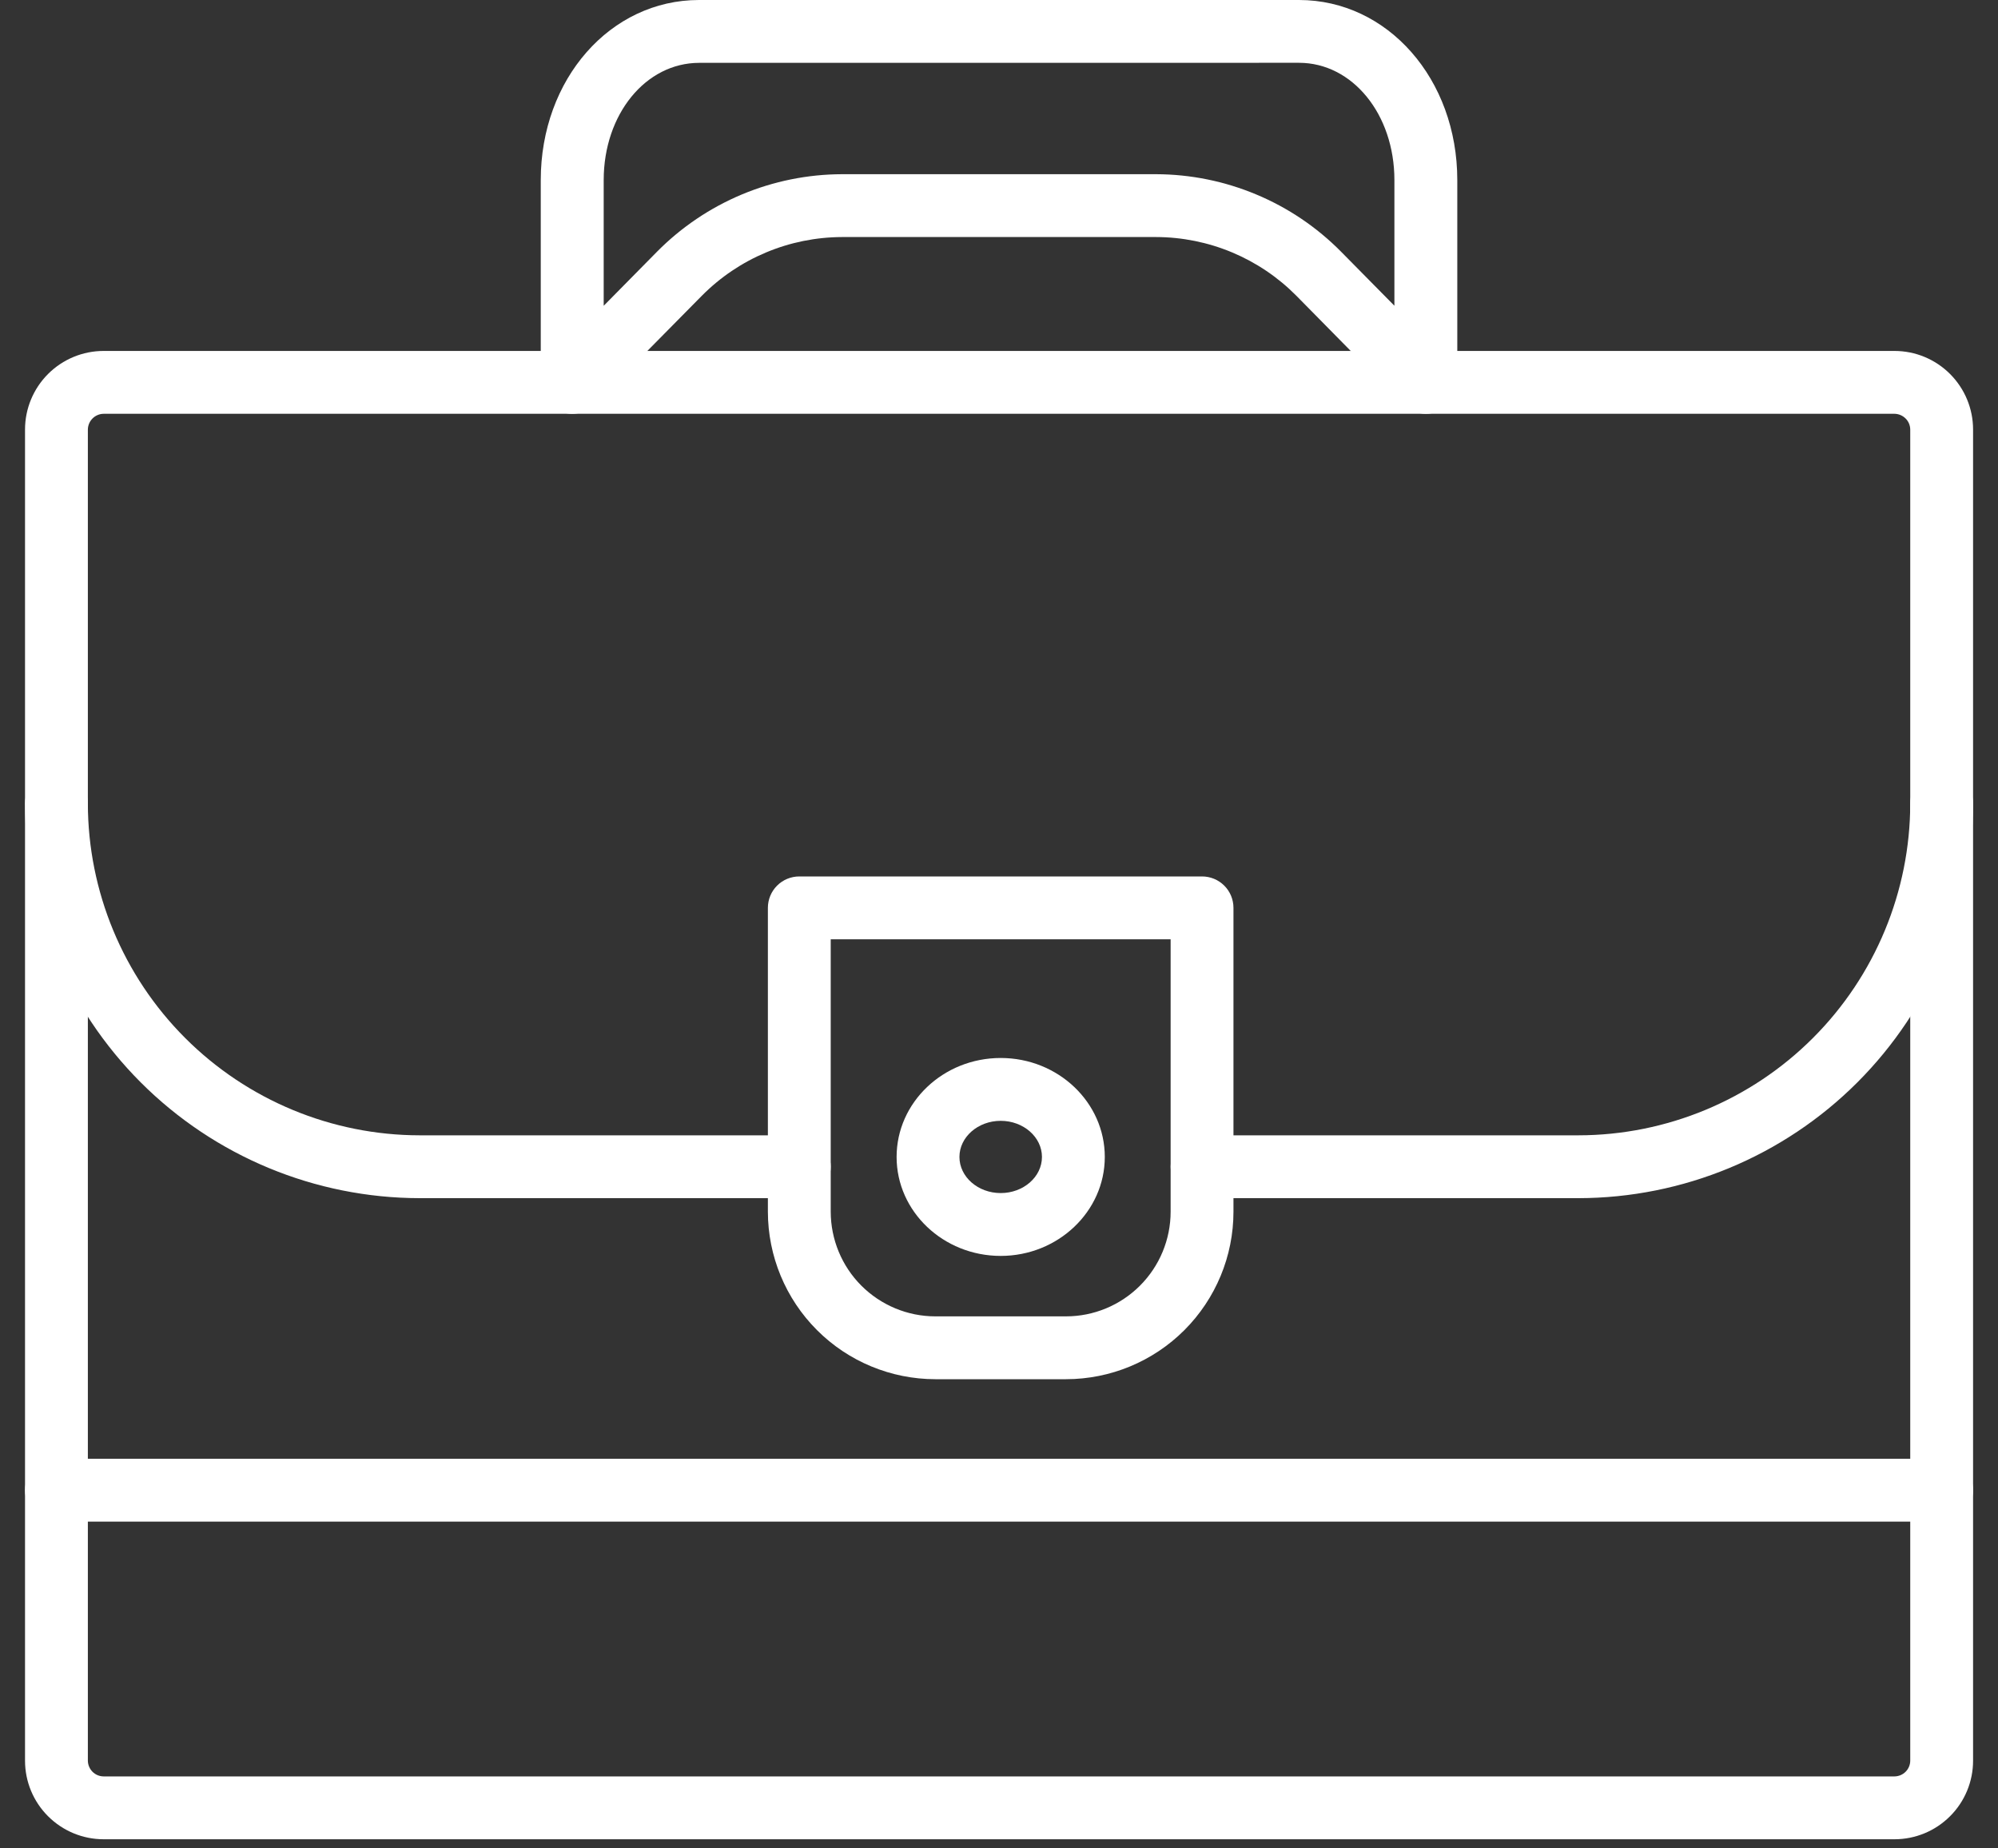
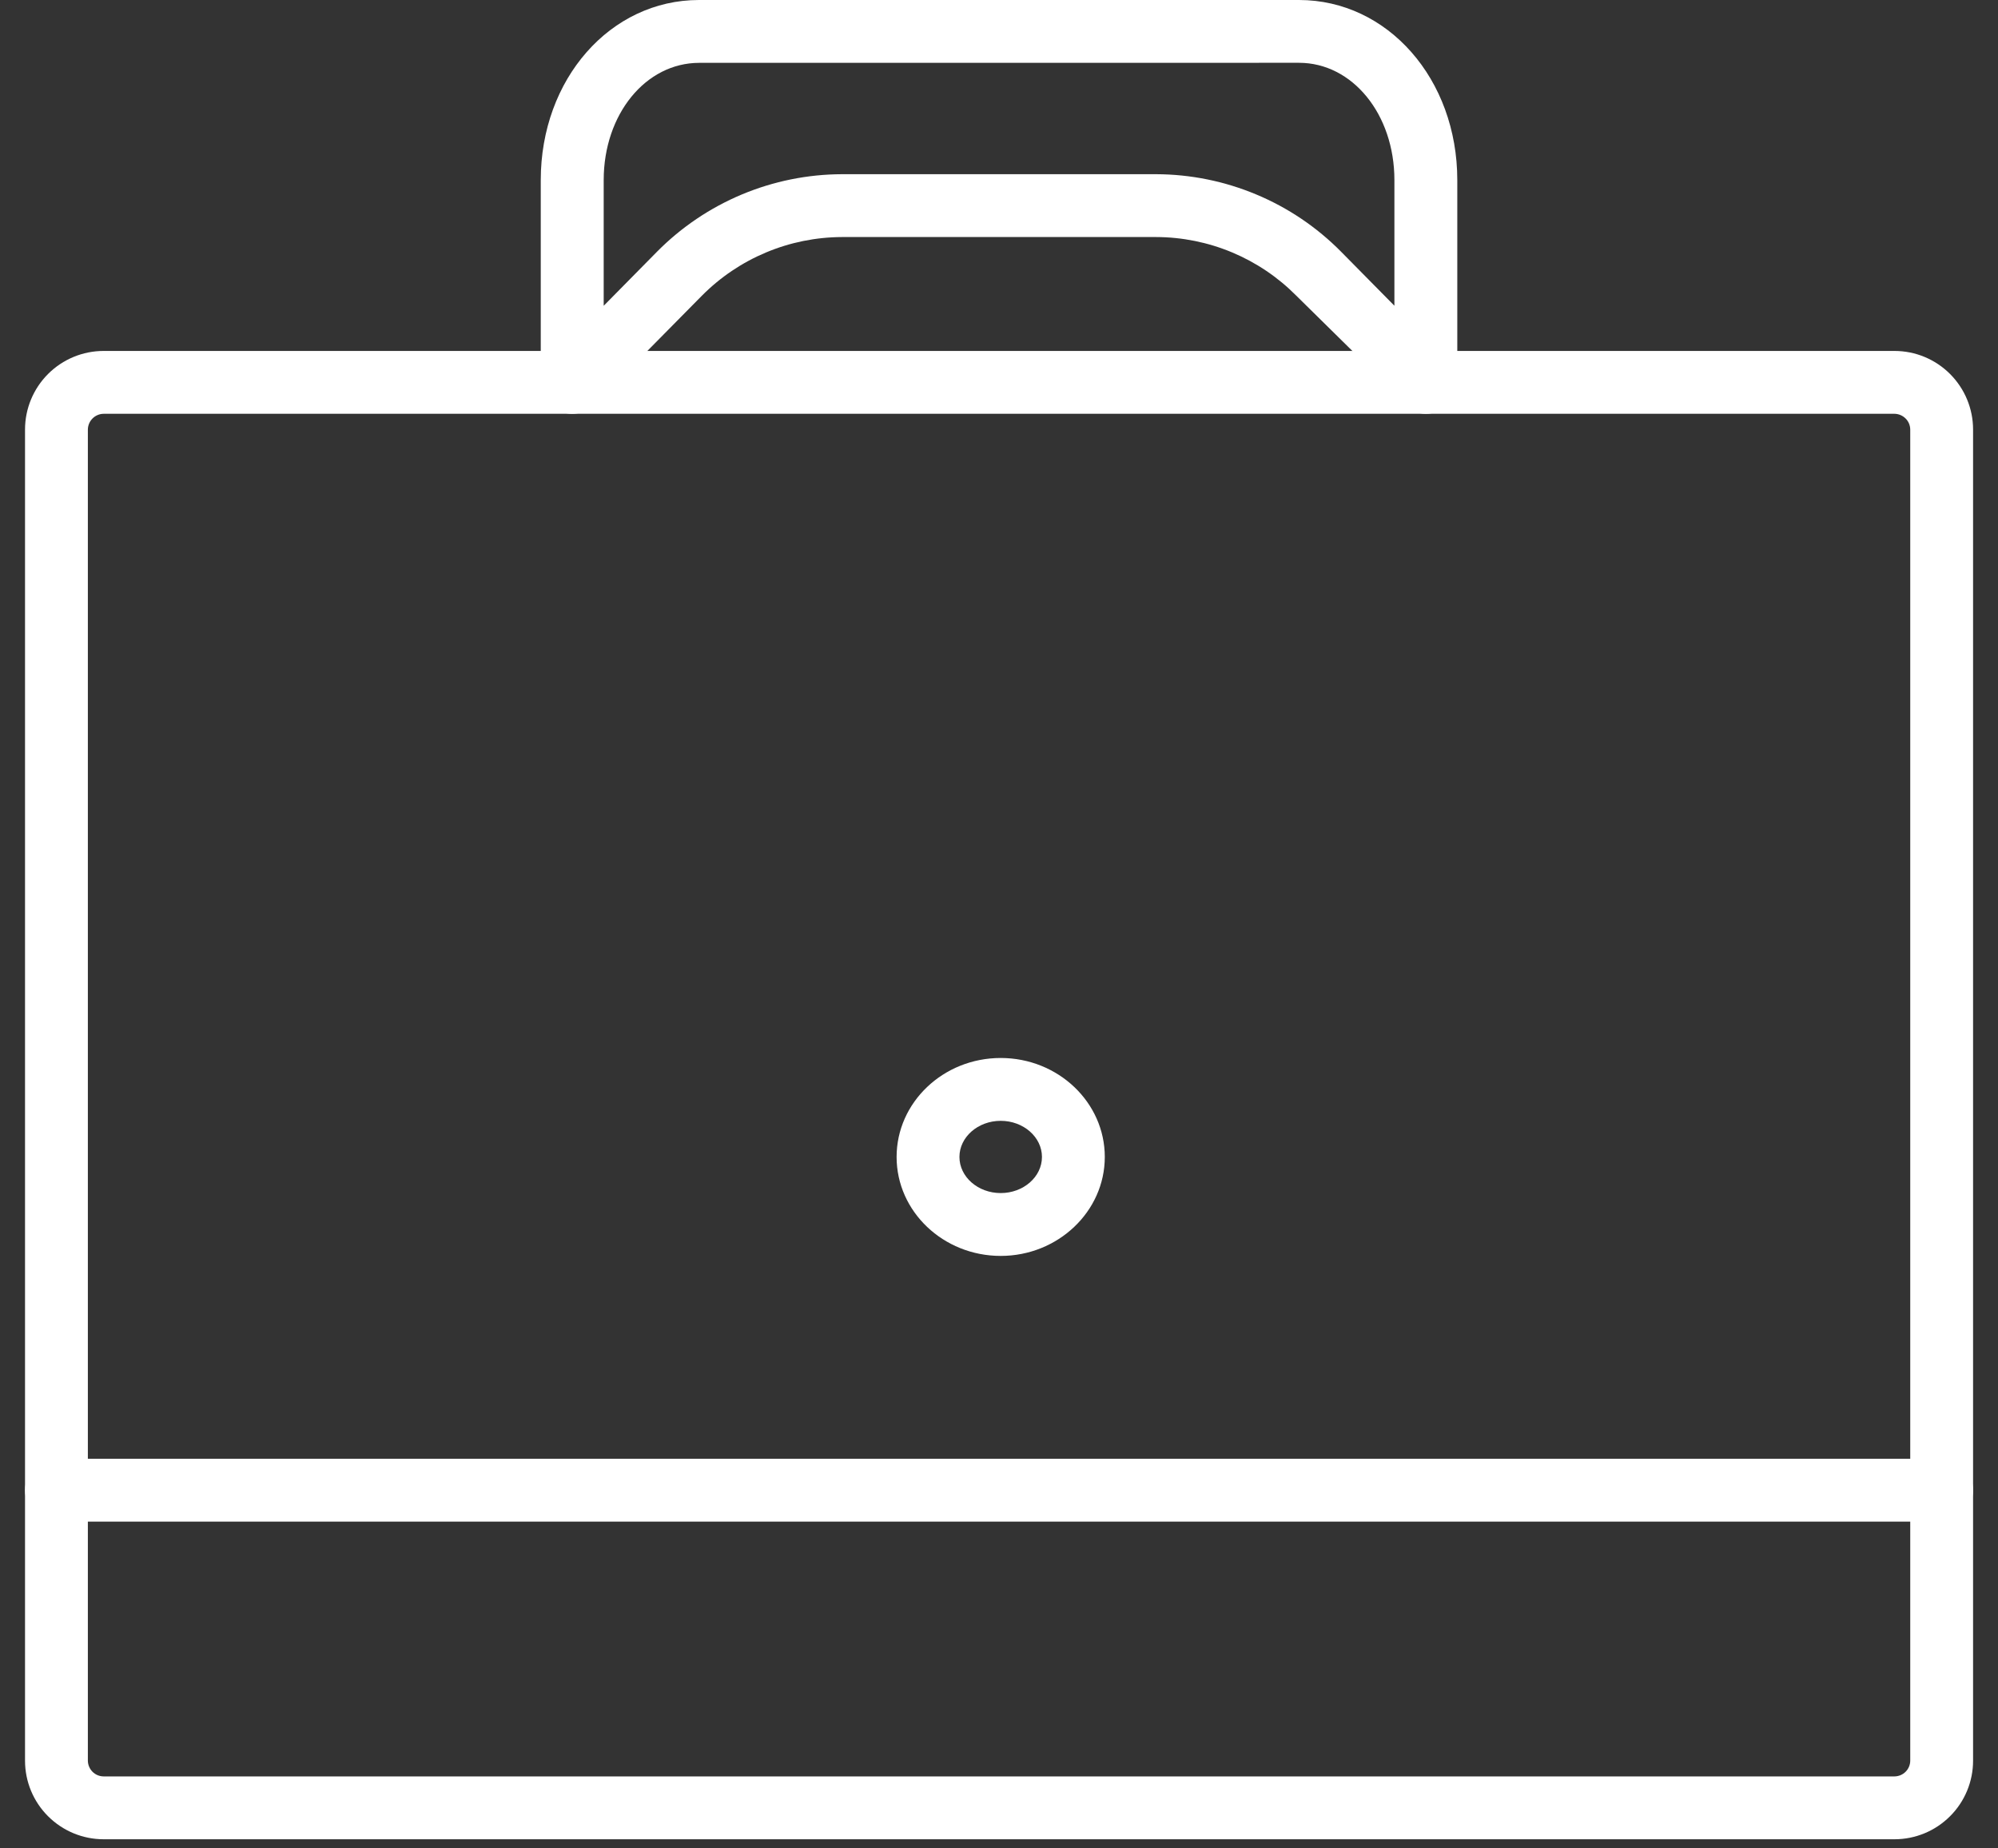
<svg xmlns="http://www.w3.org/2000/svg" width="40" height="37" viewBox="0 0 40 37" fill="none">
  <rect x="0" y="0" width="40" height="37" fill="#333333" stroke="none" />
  <path d="M37.928 36.817H2.074C1.657 36.817 1.257 36.651 0.962 36.356C0.667 36.062 0.501 35.662 0.501 35.245V8.598C0.501 8.181 0.667 7.781 0.962 7.486C1.257 7.191 1.657 7.025 2.074 7.025H37.928C38.346 7.025 38.745 7.191 39.04 7.486C39.335 7.781 39.501 8.181 39.501 8.598V35.245C39.501 35.662 39.335 36.062 39.04 36.356C38.745 36.651 38.346 36.817 37.928 36.817ZM2.074 8.283C1.99 8.284 1.911 8.318 1.852 8.377C1.794 8.435 1.76 8.515 1.759 8.598V35.245C1.76 35.328 1.794 35.407 1.852 35.466C1.911 35.525 1.99 35.558 2.074 35.559H37.928C38.011 35.558 38.091 35.525 38.15 35.466C38.209 35.407 38.242 35.328 38.243 35.245V8.598C38.242 8.515 38.209 8.435 38.15 8.377C38.091 8.318 38.011 8.284 37.928 8.283H2.074Z" fill="white" />
-   <path d="M28.546 8.284C28.462 8.284 28.38 8.267 28.303 8.235C28.226 8.203 28.156 8.156 28.097 8.096L25.952 5.919C25.584 5.548 25.148 5.254 24.666 5.052C24.185 4.851 23.668 4.746 23.146 4.745H16.856C16.334 4.747 15.818 4.851 15.337 5.053C14.856 5.254 14.419 5.549 14.052 5.919L11.902 8.096C11.815 8.185 11.703 8.246 11.58 8.271C11.458 8.296 11.331 8.284 11.216 8.236C11.101 8.189 11.002 8.108 10.932 8.005C10.863 7.901 10.826 7.779 10.826 7.655V3.605C10.826 1.584 12.217 0 13.994 0H26.006C27.783 0 29.175 1.584 29.175 3.605V7.655C29.175 7.821 29.108 7.981 28.99 8.099C28.872 8.217 28.712 8.284 28.546 8.284ZM13.999 1.258C12.924 1.258 12.086 2.29 12.086 3.605V6.121L13.155 5.037C13.639 4.548 14.216 4.159 14.851 3.893C15.486 3.627 16.167 3.489 16.856 3.487H23.146C23.835 3.489 24.516 3.627 25.151 3.893C25.786 4.158 26.362 4.547 26.846 5.036L27.916 6.12V3.604C27.916 2.288 27.077 1.257 26.005 1.257L13.999 1.258Z" fill="white" />
-   <path d="M21.342 27.608H18.726C17.837 27.607 16.984 27.254 16.356 26.625C15.727 25.996 15.374 25.144 15.373 24.255V18.173C15.373 18.006 15.439 17.846 15.557 17.728C15.675 17.61 15.835 17.544 16.002 17.544H24.065C24.232 17.544 24.392 17.61 24.51 17.728C24.628 17.846 24.694 18.006 24.694 18.173V24.255C24.694 25.144 24.34 25.996 23.712 26.625C23.083 27.254 22.231 27.607 21.342 27.608ZM16.631 18.802V24.255C16.632 24.81 16.852 25.343 17.245 25.736C17.638 26.128 18.17 26.35 18.726 26.35H21.342C21.897 26.35 22.43 26.128 22.822 25.736C23.215 25.343 23.436 24.81 23.436 24.255V18.802H16.631Z" fill="white" />
+   <path d="M28.546 8.284C28.462 8.284 28.38 8.267 28.303 8.235L25.952 5.919C25.584 5.548 25.148 5.254 24.666 5.052C24.185 4.851 23.668 4.746 23.146 4.745H16.856C16.334 4.747 15.818 4.851 15.337 5.053C14.856 5.254 14.419 5.549 14.052 5.919L11.902 8.096C11.815 8.185 11.703 8.246 11.58 8.271C11.458 8.296 11.331 8.284 11.216 8.236C11.101 8.189 11.002 8.108 10.932 8.005C10.863 7.901 10.826 7.779 10.826 7.655V3.605C10.826 1.584 12.217 0 13.994 0H26.006C27.783 0 29.175 1.584 29.175 3.605V7.655C29.175 7.821 29.108 7.981 28.99 8.099C28.872 8.217 28.712 8.284 28.546 8.284ZM13.999 1.258C12.924 1.258 12.086 2.29 12.086 3.605V6.121L13.155 5.037C13.639 4.548 14.216 4.159 14.851 3.893C15.486 3.627 16.167 3.489 16.856 3.487H23.146C23.835 3.489 24.516 3.627 25.151 3.893C25.786 4.158 26.362 4.547 26.846 5.036L27.916 6.12V3.604C27.916 2.288 27.077 1.257 26.005 1.257L13.999 1.258Z" fill="white" />
  <path d="M20.034 25.14C18.884 25.14 17.95 24.251 17.95 23.159C17.95 22.067 18.884 21.178 20.034 21.178C21.184 21.178 22.118 22.067 22.118 23.159C22.118 24.251 21.18 25.14 20.034 25.14ZM20.034 22.436C19.579 22.436 19.208 22.761 19.208 23.159C19.208 23.558 19.579 23.882 20.034 23.882C20.489 23.882 20.86 23.558 20.86 23.159C20.86 22.761 20.489 22.436 20.034 22.436Z" fill="white" />
-   <path d="M16.002 23.984H8.402C6.307 23.981 4.299 23.148 2.818 21.667C1.337 20.186 0.504 18.178 0.501 16.083C0.501 15.916 0.567 15.756 0.685 15.638C0.803 15.52 0.963 15.454 1.13 15.454C1.297 15.454 1.457 15.52 1.575 15.638C1.693 15.756 1.759 15.916 1.759 16.083C1.761 17.844 2.462 19.533 3.707 20.778C4.952 22.023 6.641 22.724 8.402 22.726H16.002C16.169 22.726 16.329 22.792 16.447 22.91C16.565 23.028 16.631 23.188 16.631 23.355C16.631 23.522 16.565 23.682 16.447 23.799C16.329 23.918 16.169 23.984 16.002 23.984Z" fill="white" />
-   <path d="M31.6 23.984H24.066C23.899 23.984 23.739 23.918 23.621 23.799C23.503 23.682 23.437 23.522 23.437 23.355C23.437 23.188 23.503 23.028 23.621 22.91C23.739 22.792 23.899 22.726 24.066 22.726H31.6C33.361 22.724 35.05 22.023 36.295 20.778C37.54 19.533 38.241 17.844 38.243 16.083C38.243 15.916 38.309 15.756 38.427 15.638C38.545 15.52 38.705 15.454 38.872 15.454C39.039 15.454 39.199 15.52 39.317 15.638C39.435 15.756 39.501 15.916 39.501 16.083C39.498 18.178 38.665 20.186 37.184 21.667C35.703 23.148 33.695 23.981 31.6 23.984Z" fill="white" />
  <path d="M38.872 30.459H1.13C0.963 30.459 0.803 30.393 0.685 30.275C0.567 30.157 0.501 29.997 0.501 29.83C0.501 29.663 0.567 29.503 0.685 29.385C0.803 29.267 0.963 29.201 1.13 29.201H38.872C39.039 29.201 39.199 29.267 39.317 29.385C39.435 29.503 39.501 29.663 39.501 29.83C39.501 29.997 39.435 30.157 39.317 30.275C39.199 30.393 39.039 30.459 38.872 30.459Z" fill="white" />
</svg>